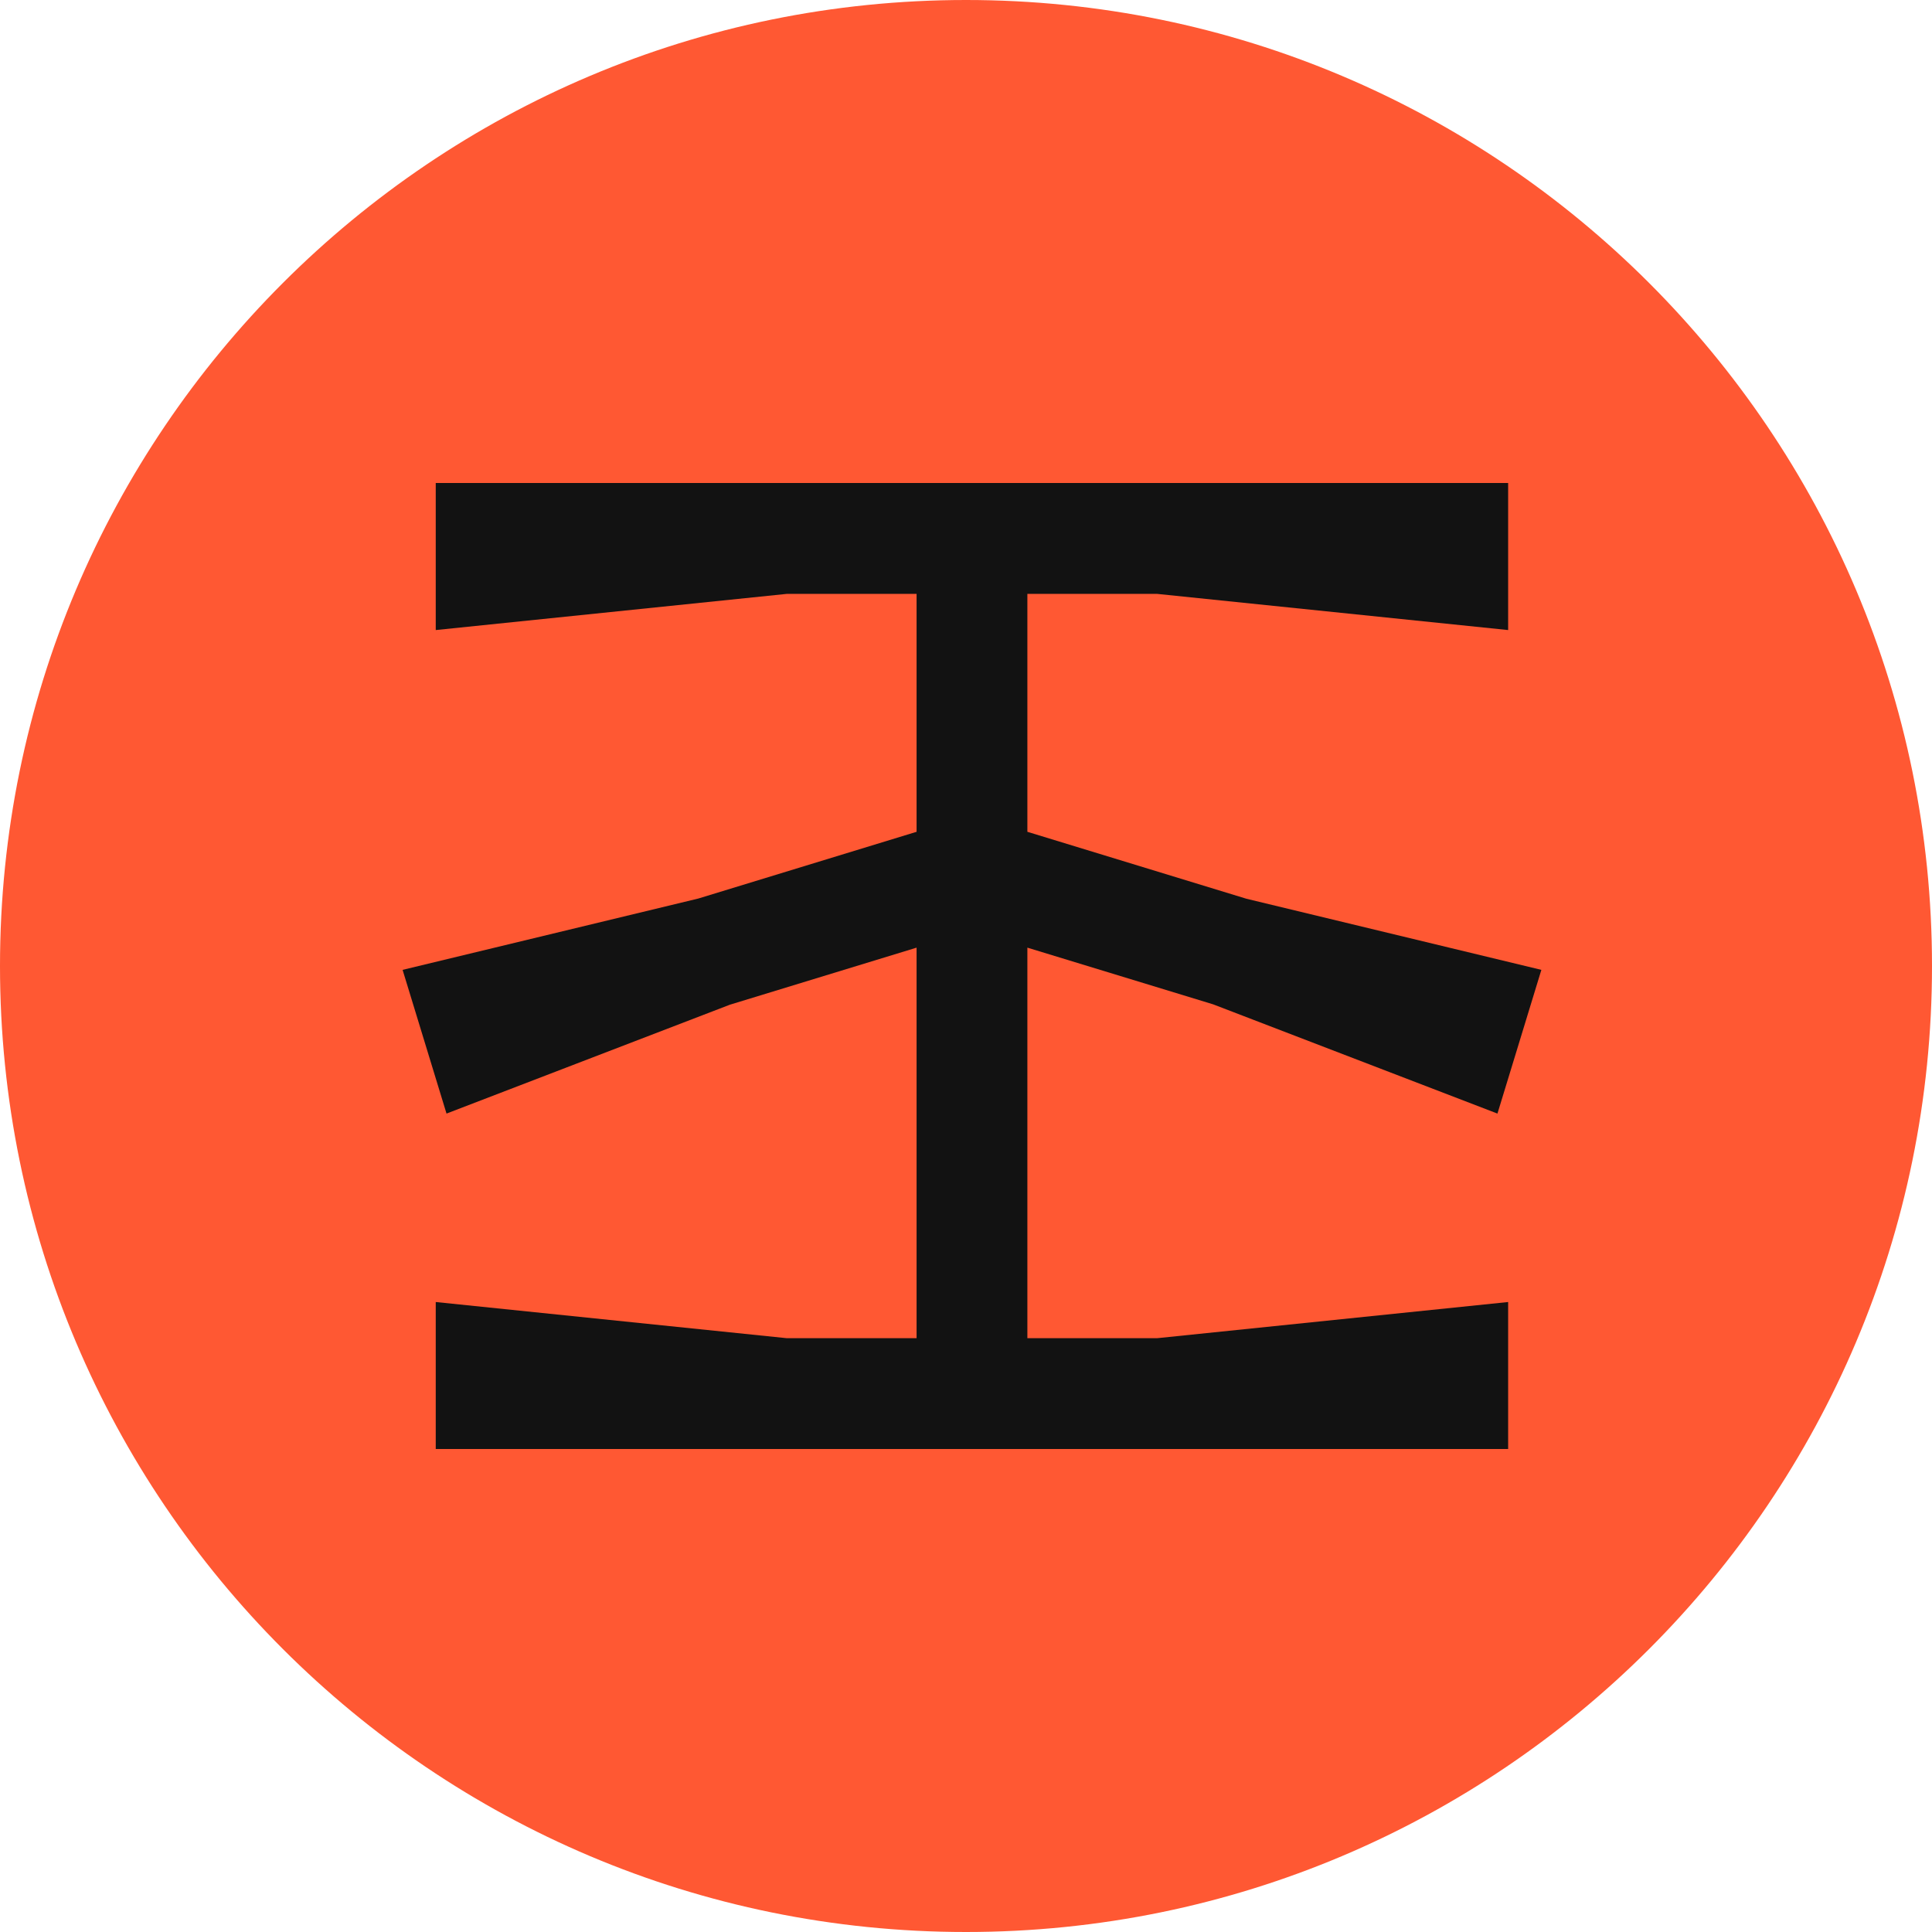
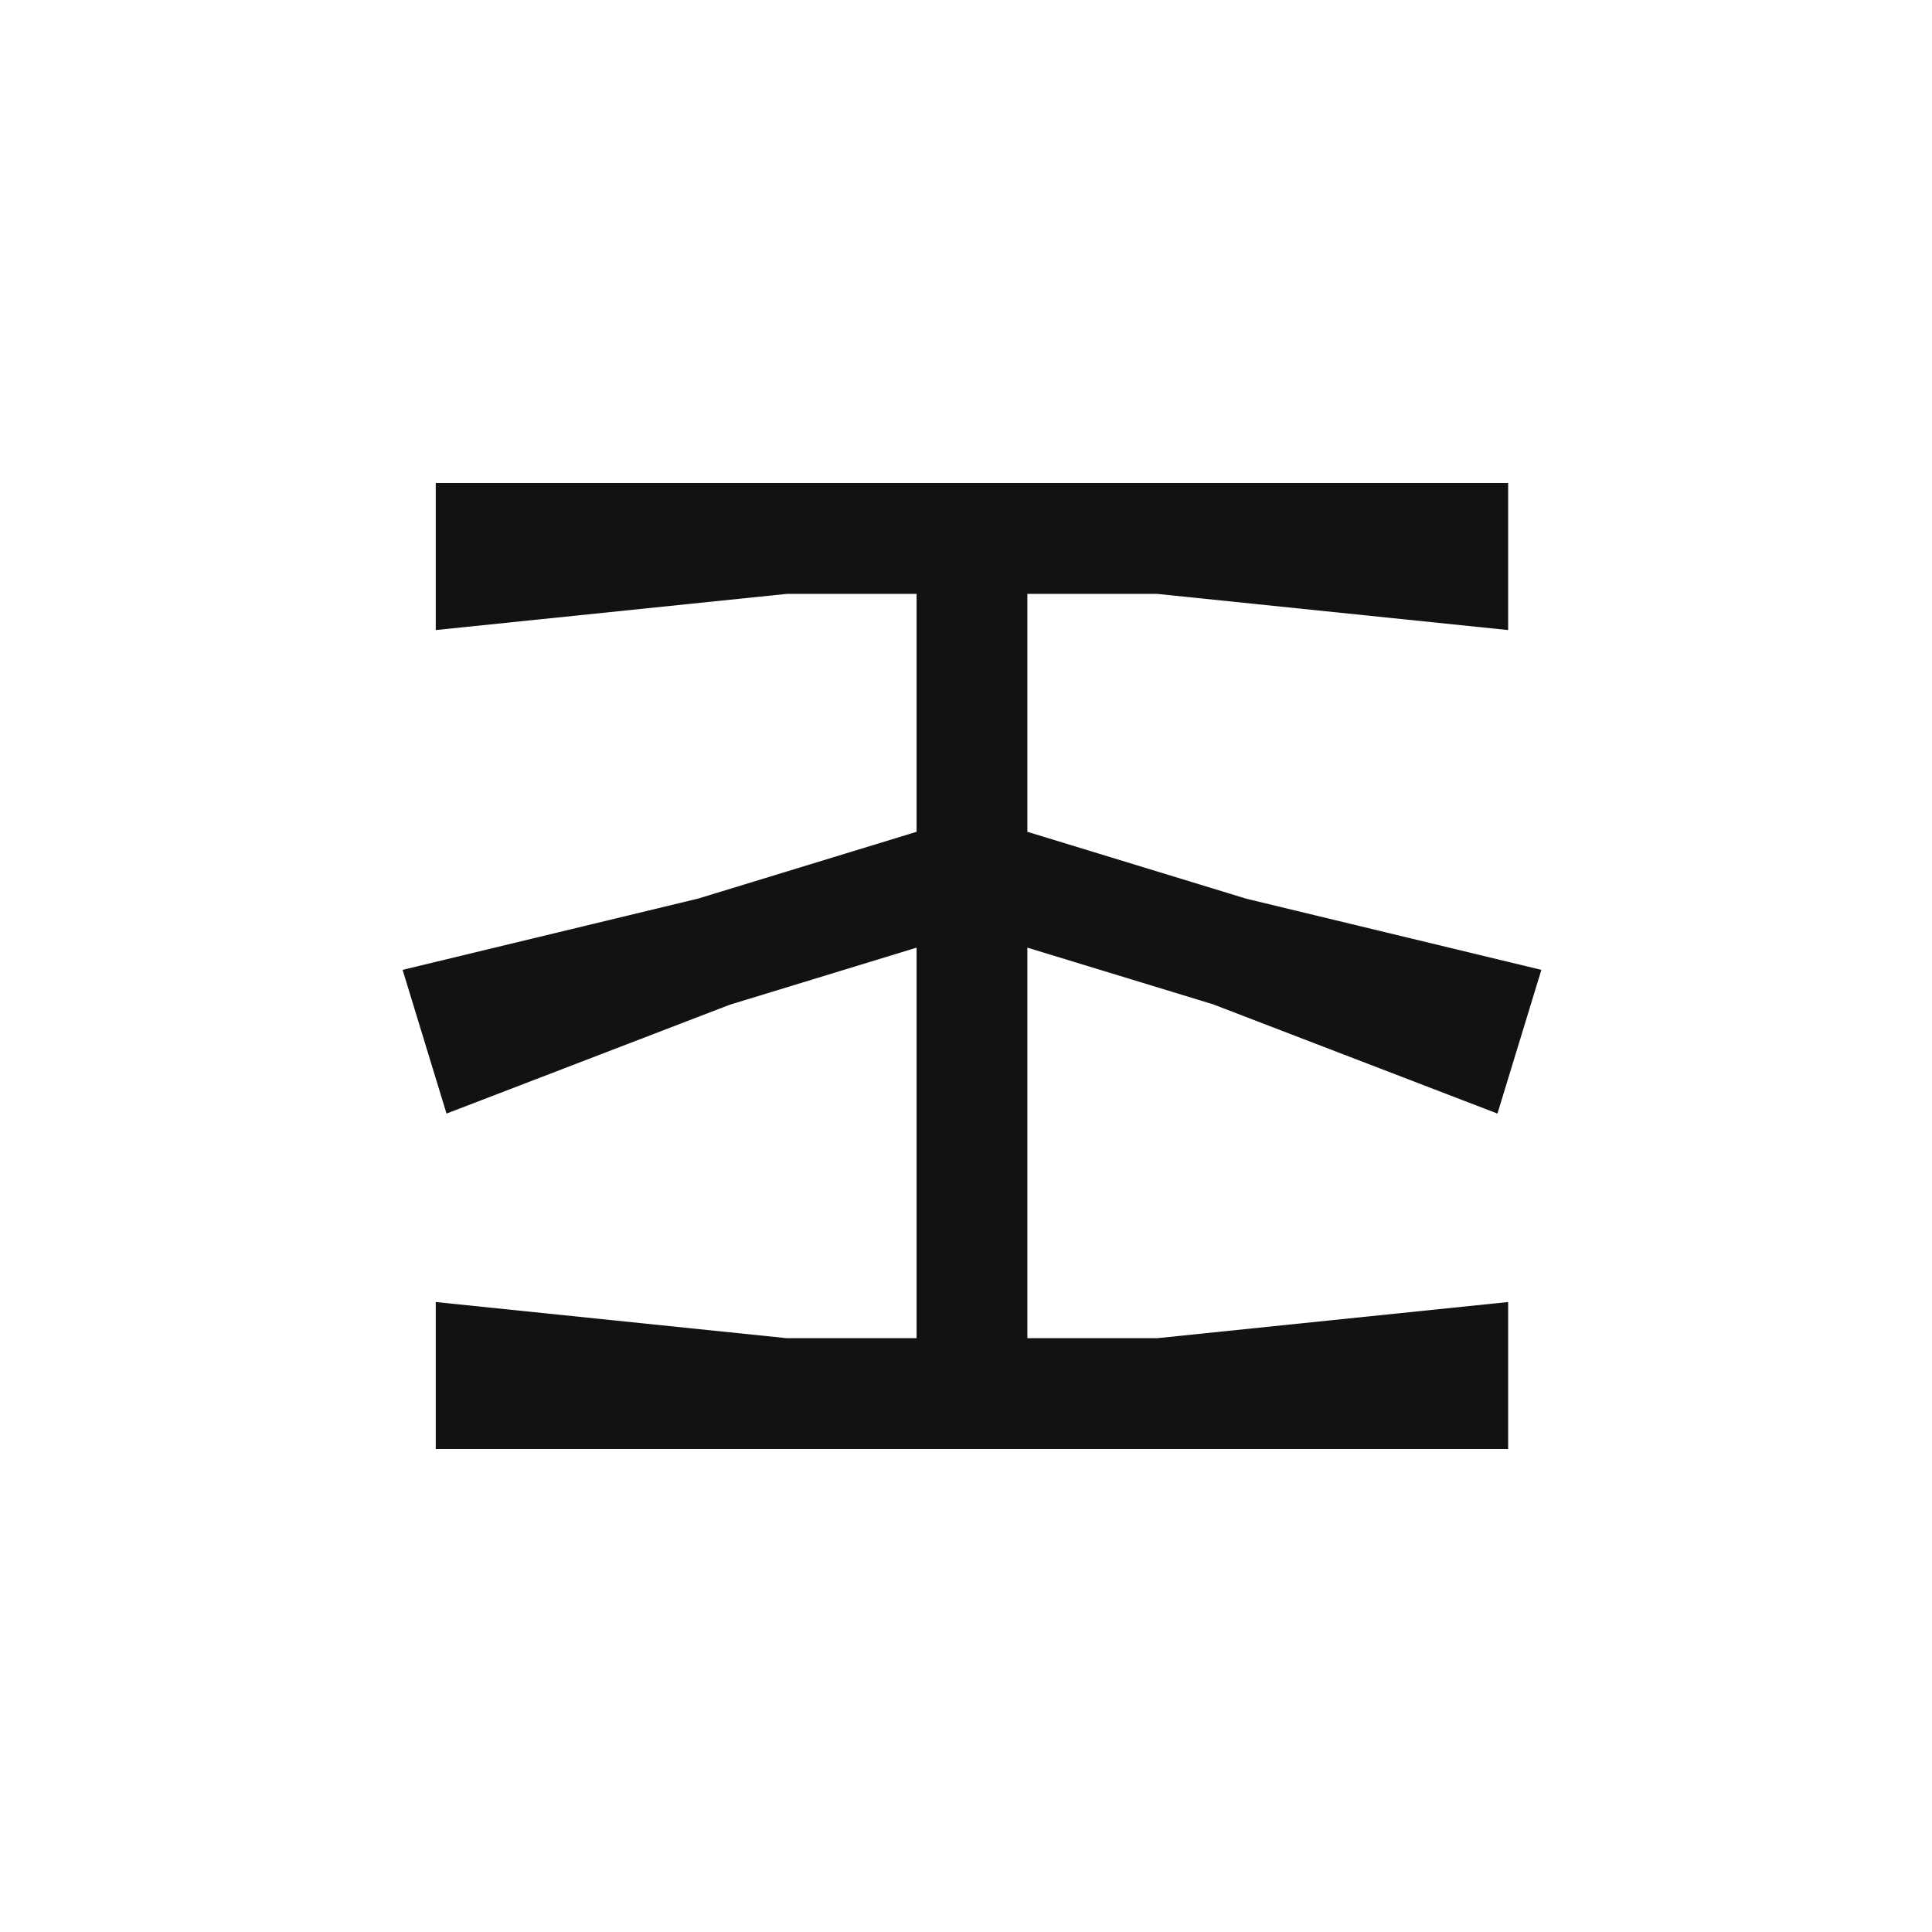
<svg xmlns="http://www.w3.org/2000/svg" width="26" height="26" viewBox="0 0 26 26" fill="none">
-   <path d="M13 26C20.18 26 26 20.18 26 13C26 5.82 20.18 0 13 0C5.82 0 0 5.82 0 13C0 20.18 5.82 26 13 26Z" fill="#FF5833" />
  <path fill-rule="evenodd" clip-rule="evenodd" d="M5.864 6.5V8.479L10.59 7.992H12.335V11.194L9.398 12.092L5.418 13.052L6.009 14.986L9.822 13.521L12.335 12.753V18.009H10.59L5.864 17.522V19.5H20.296V17.522L15.57 18.009H13.826V12.753L16.326 13.516L20.152 14.986L20.743 13.052L16.774 12.095L13.826 11.194V7.992H15.57L20.296 8.479V6.5H5.864Z" fill="#121212" />
</svg>